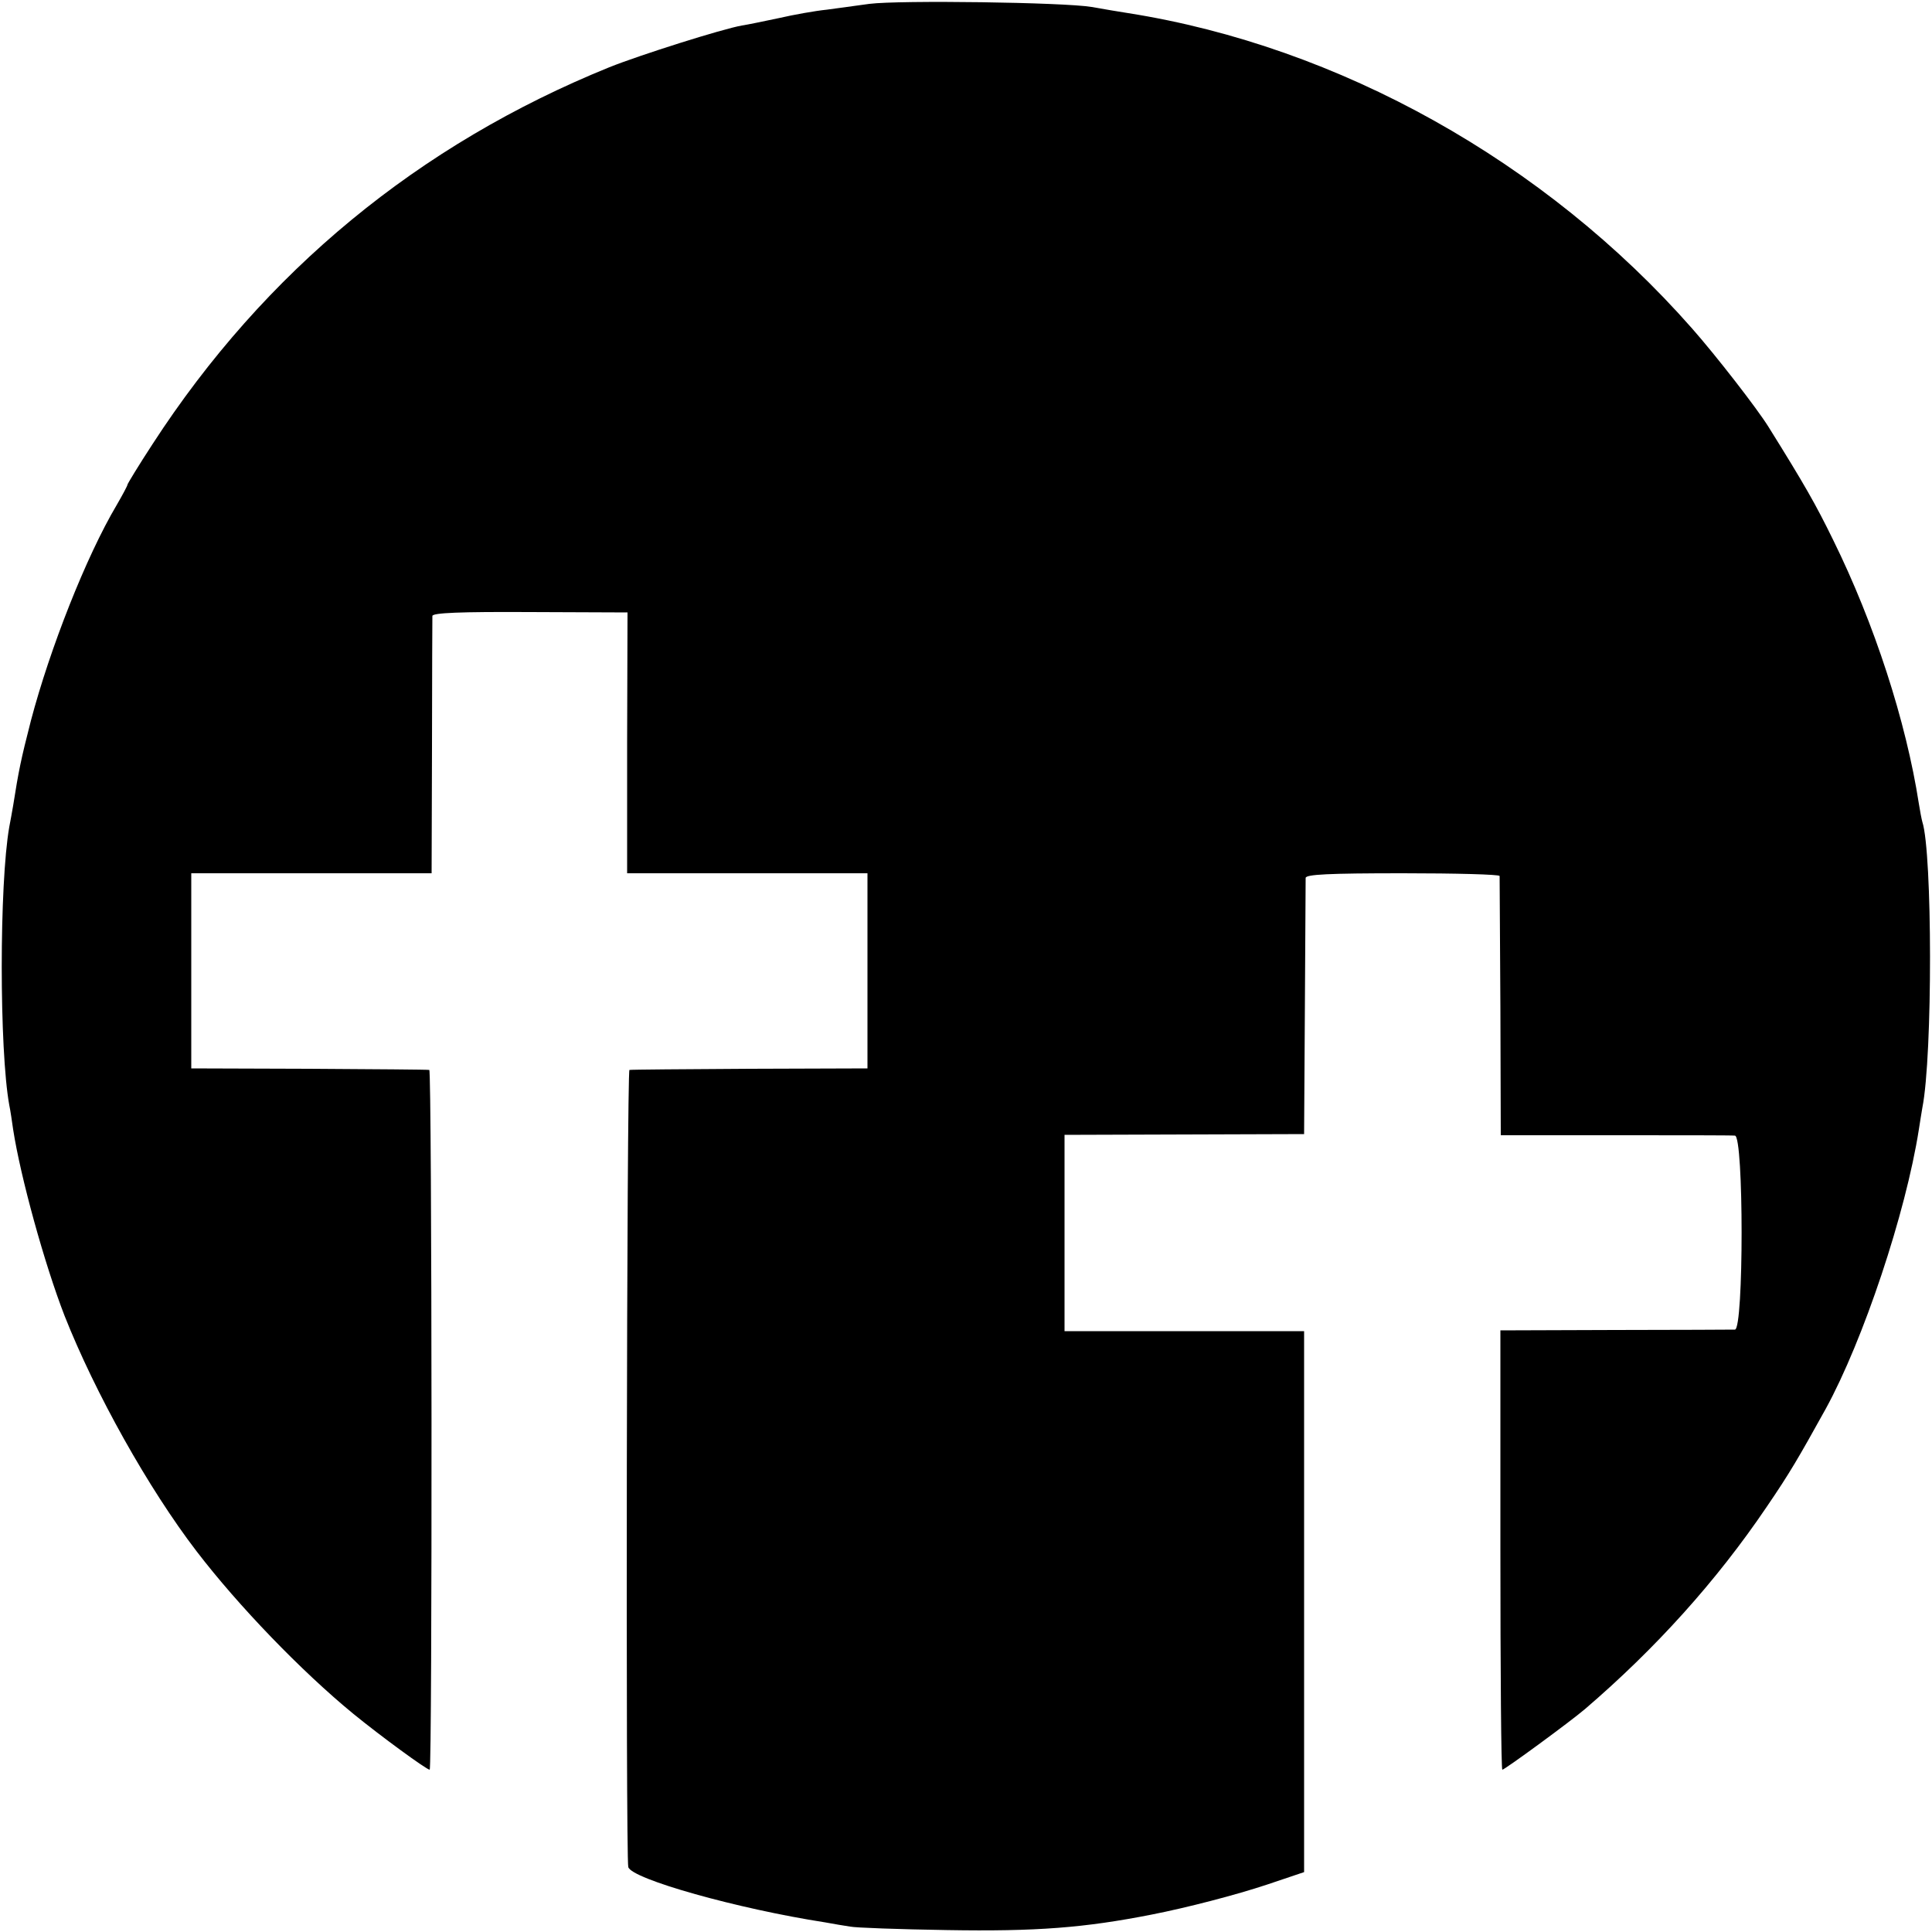
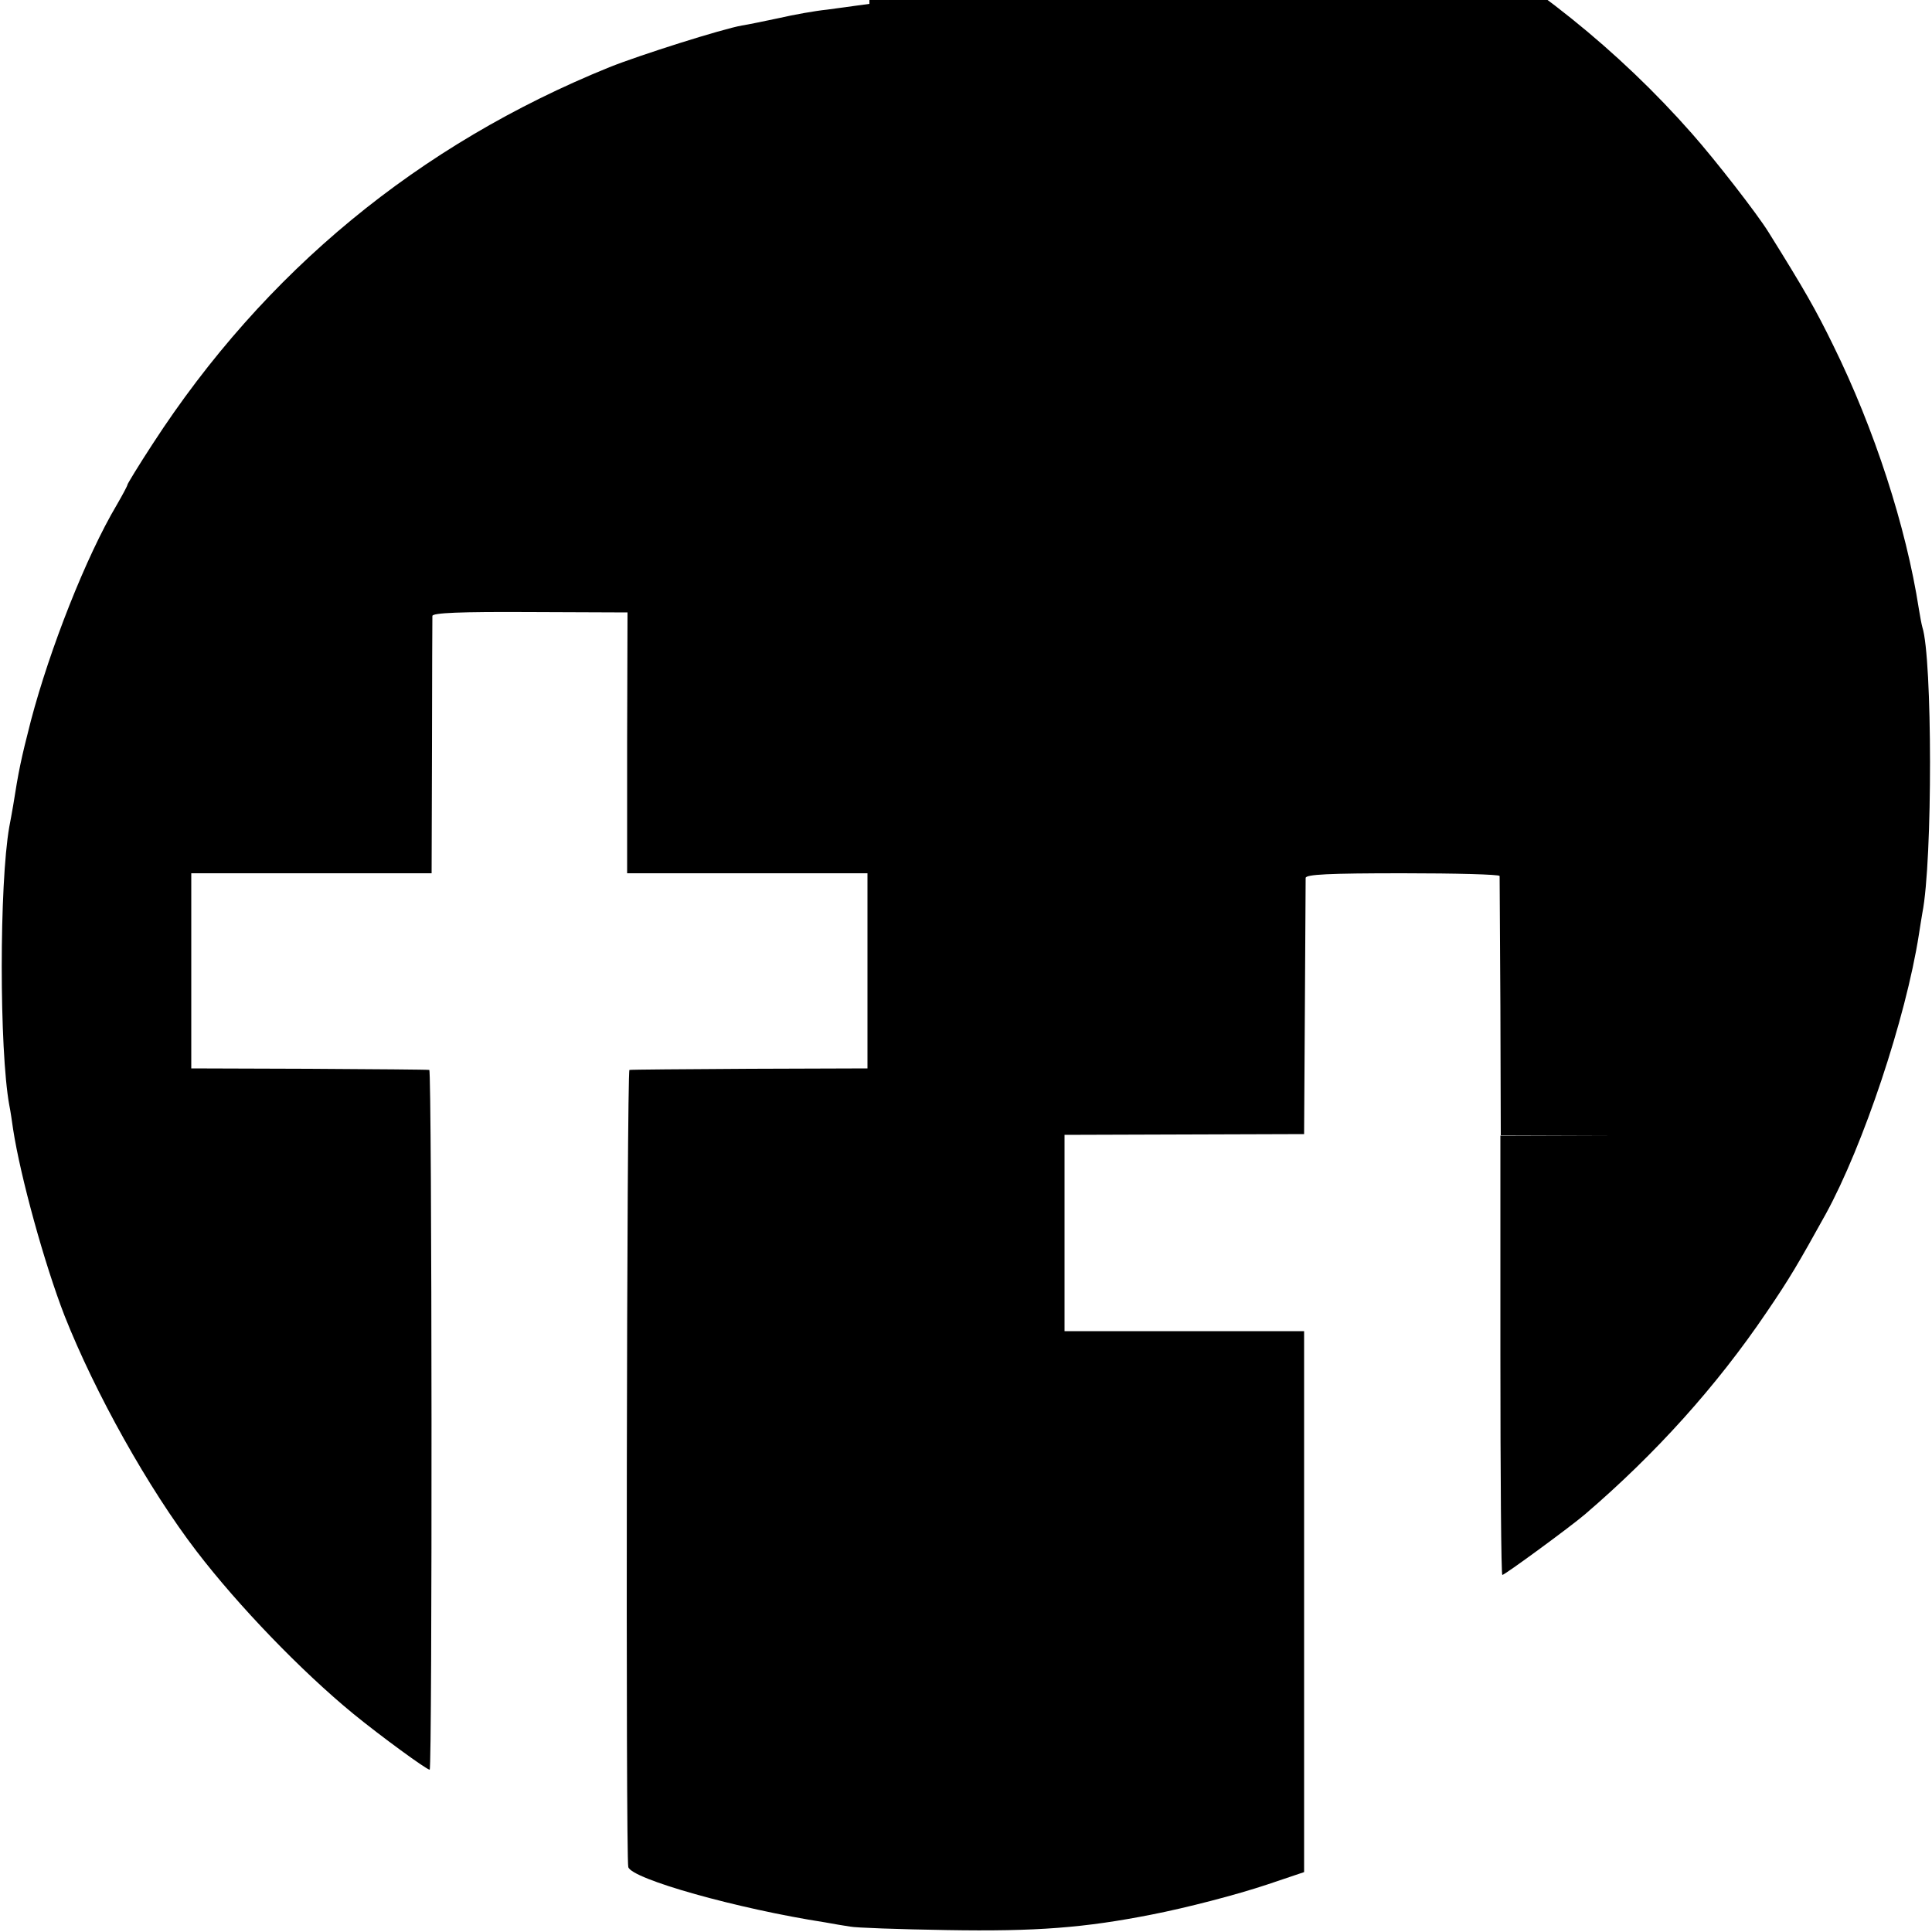
<svg xmlns="http://www.w3.org/2000/svg" version="1.0" width="500pt" height="500pt" viewBox="0 0 500 500" preserveAspectRatio="xMidYMid meet">
  <g transform="translate(0,500) scale(0.1,-0.1)" fill="#000000" stroke="none">
-     <path d="M2250 4990 c-30 -4 -80 -11 -110 -15 -30 -3 -86 -13 -125 -22 -38 -8 -81 -17 -95 -19 -51 -9 -263 -76 -343 -108 -493 -200 -892 -528 -1182 -975 -36 -55 -65 -103 -65 -105 0 -3 -13 -27 -28 -53 -79 -133 -173 -372 -222 -558 -26 -101 -32 -131 -46 -220 -3 -16 -7 -41 -10 -55 -26 -148 -26 -577 0 -720 3 -14 7 -42 10 -63 19 -123 81 -348 133 -482 79 -200 217 -447 342 -610 108 -141 271 -310 405 -420 71 -58 190 -145 198 -145 7 0 6 1810 -1 1811 -3 1 -143 2 -311 3 l-305 1 0 253 0 252 311 0 311 0 1 328 c0 180 1 332 1 338 1 8 72 11 253 10 l252 -1 -1 -337 0 -338 311 0 311 0 0 -252 0 -253 -305 -1 c-168 -1 -308 -2 -311 -3 -7 -1 -10 -2038 -3 -2063 9 -31 283 -108 509 -143 22 -4 51 -9 65 -11 14 -3 126 -7 250 -9 233 -4 357 6 530 40 92 18 219 51 300 78 l95 32 0 700 0 700 -310 0 -310 0 0 254 0 254 310 1 310 1 2 325 c1 179 2 331 2 338 1 9 58 12 251 12 138 0 250 -3 251 -7 0 -5 1 -157 2 -340 l1 -331 295 0 c163 0 303 0 311 -1 23 -1 23 -501 0 -502 -8 0 -148 -1 -311 -1 l-296 -1 0 -568 c0 -313 2 -569 5 -569 6 0 174 123 214 157 183 157 340 331 470 523 60 88 82 126 153 254 97 177 207 506 241 723 3 19 7 45 9 56 27 136 26 661 0 740 -2 7 -6 28 -9 47 -33 213 -115 466 -222 683 -45 92 -74 143 -167 292 -29 47 -137 186 -198 255 -380 432 -914 730 -1459 816 -19 3 -62 10 -95 16 -71 12 -496 18 -575 8z" />
+     <path d="M2250 4990 c-30 -4 -80 -11 -110 -15 -30 -3 -86 -13 -125 -22 -38 -8 -81 -17 -95 -19 -51 -9 -263 -76 -343 -108 -493 -200 -892 -528 -1182 -975 -36 -55 -65 -103 -65 -105 0 -3 -13 -27 -28 -53 -79 -133 -173 -372 -222 -558 -26 -101 -32 -131 -46 -220 -3 -16 -7 -41 -10 -55 -26 -148 -26 -577 0 -720 3 -14 7 -42 10 -63 19 -123 81 -348 133 -482 79 -200 217 -447 342 -610 108 -141 271 -310 405 -420 71 -58 190 -145 198 -145 7 0 6 1810 -1 1811 -3 1 -143 2 -311 3 l-305 1 0 253 0 252 311 0 311 0 1 328 c0 180 1 332 1 338 1 8 72 11 253 10 l252 -1 -1 -337 0 -338 311 0 311 0 0 -252 0 -253 -305 -1 c-168 -1 -308 -2 -311 -3 -7 -1 -10 -2038 -3 -2063 9 -31 283 -108 509 -143 22 -4 51 -9 65 -11 14 -3 126 -7 250 -9 233 -4 357 6 530 40 92 18 219 51 300 78 l95 32 0 700 0 700 -310 0 -310 0 0 254 0 254 310 1 310 1 2 325 c1 179 2 331 2 338 1 9 58 12 251 12 138 0 250 -3 251 -7 0 -5 1 -157 2 -340 l1 -331 295 0 l-296 -1 0 -568 c0 -313 2 -569 5 -569 6 0 174 123 214 157 183 157 340 331 470 523 60 88 82 126 153 254 97 177 207 506 241 723 3 19 7 45 9 56 27 136 26 661 0 740 -2 7 -6 28 -9 47 -33 213 -115 466 -222 683 -45 92 -74 143 -167 292 -29 47 -137 186 -198 255 -380 432 -914 730 -1459 816 -19 3 -62 10 -95 16 -71 12 -496 18 -575 8z" />
  </g>
</svg>